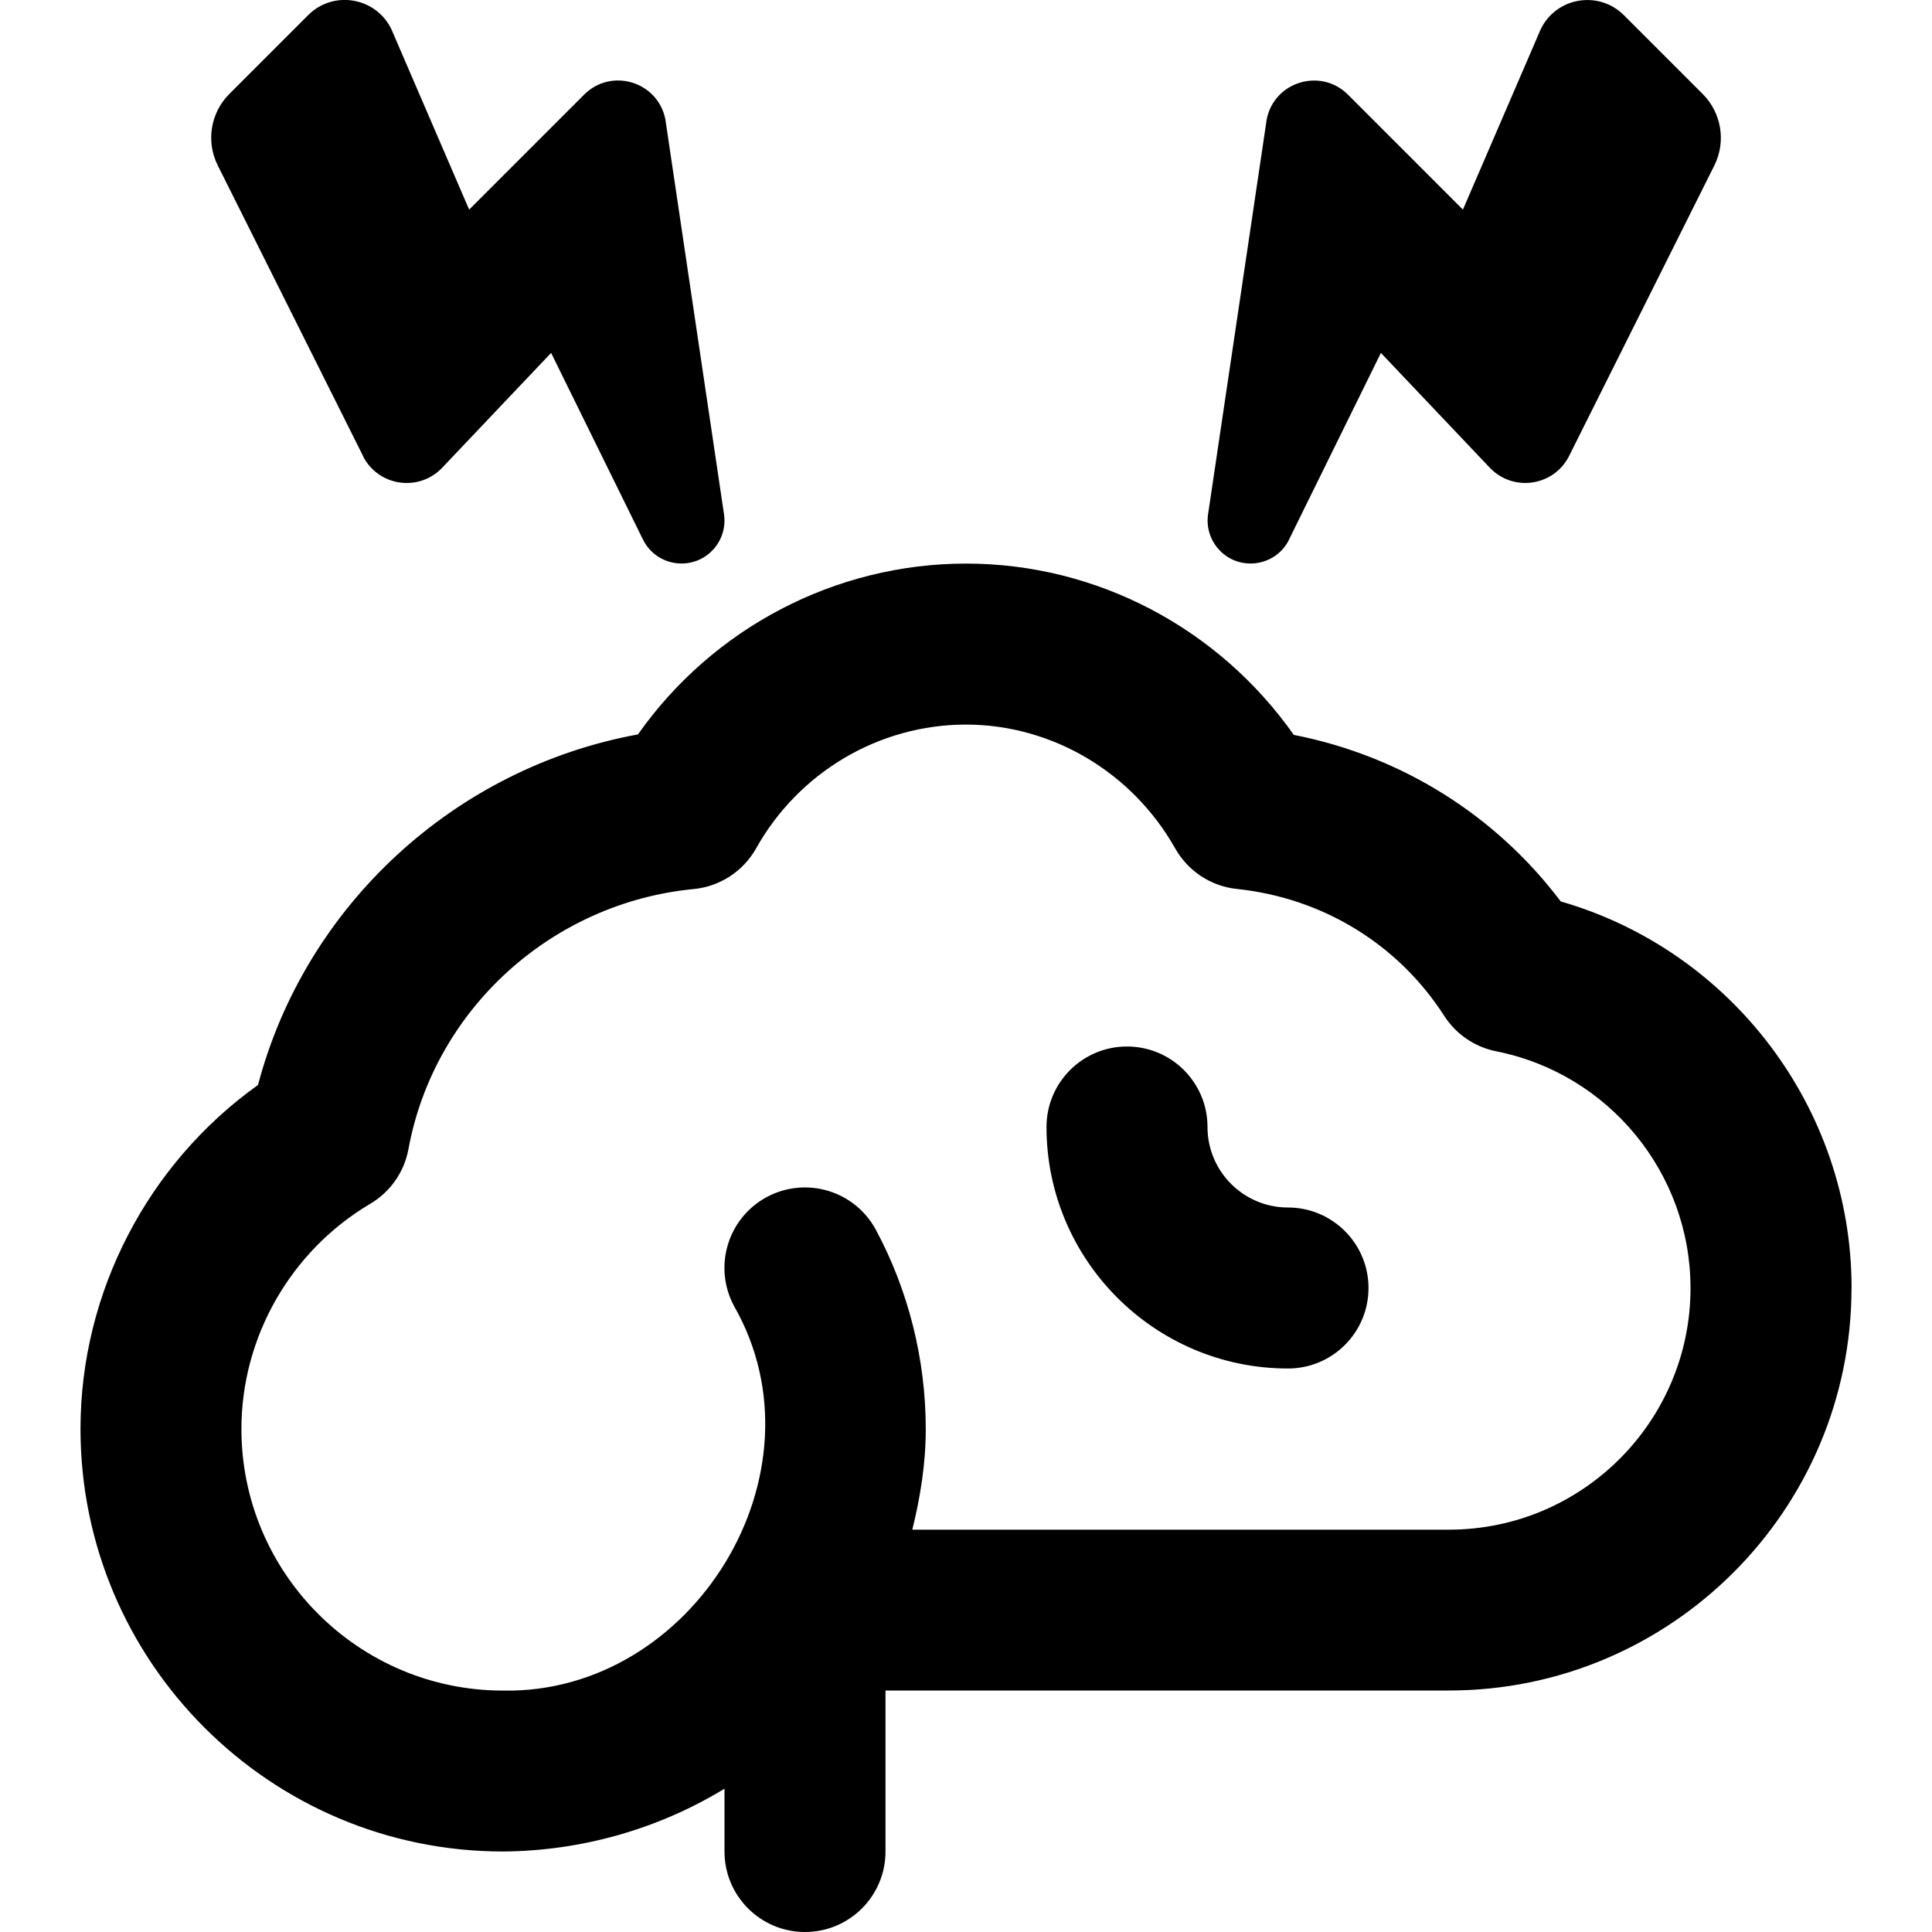
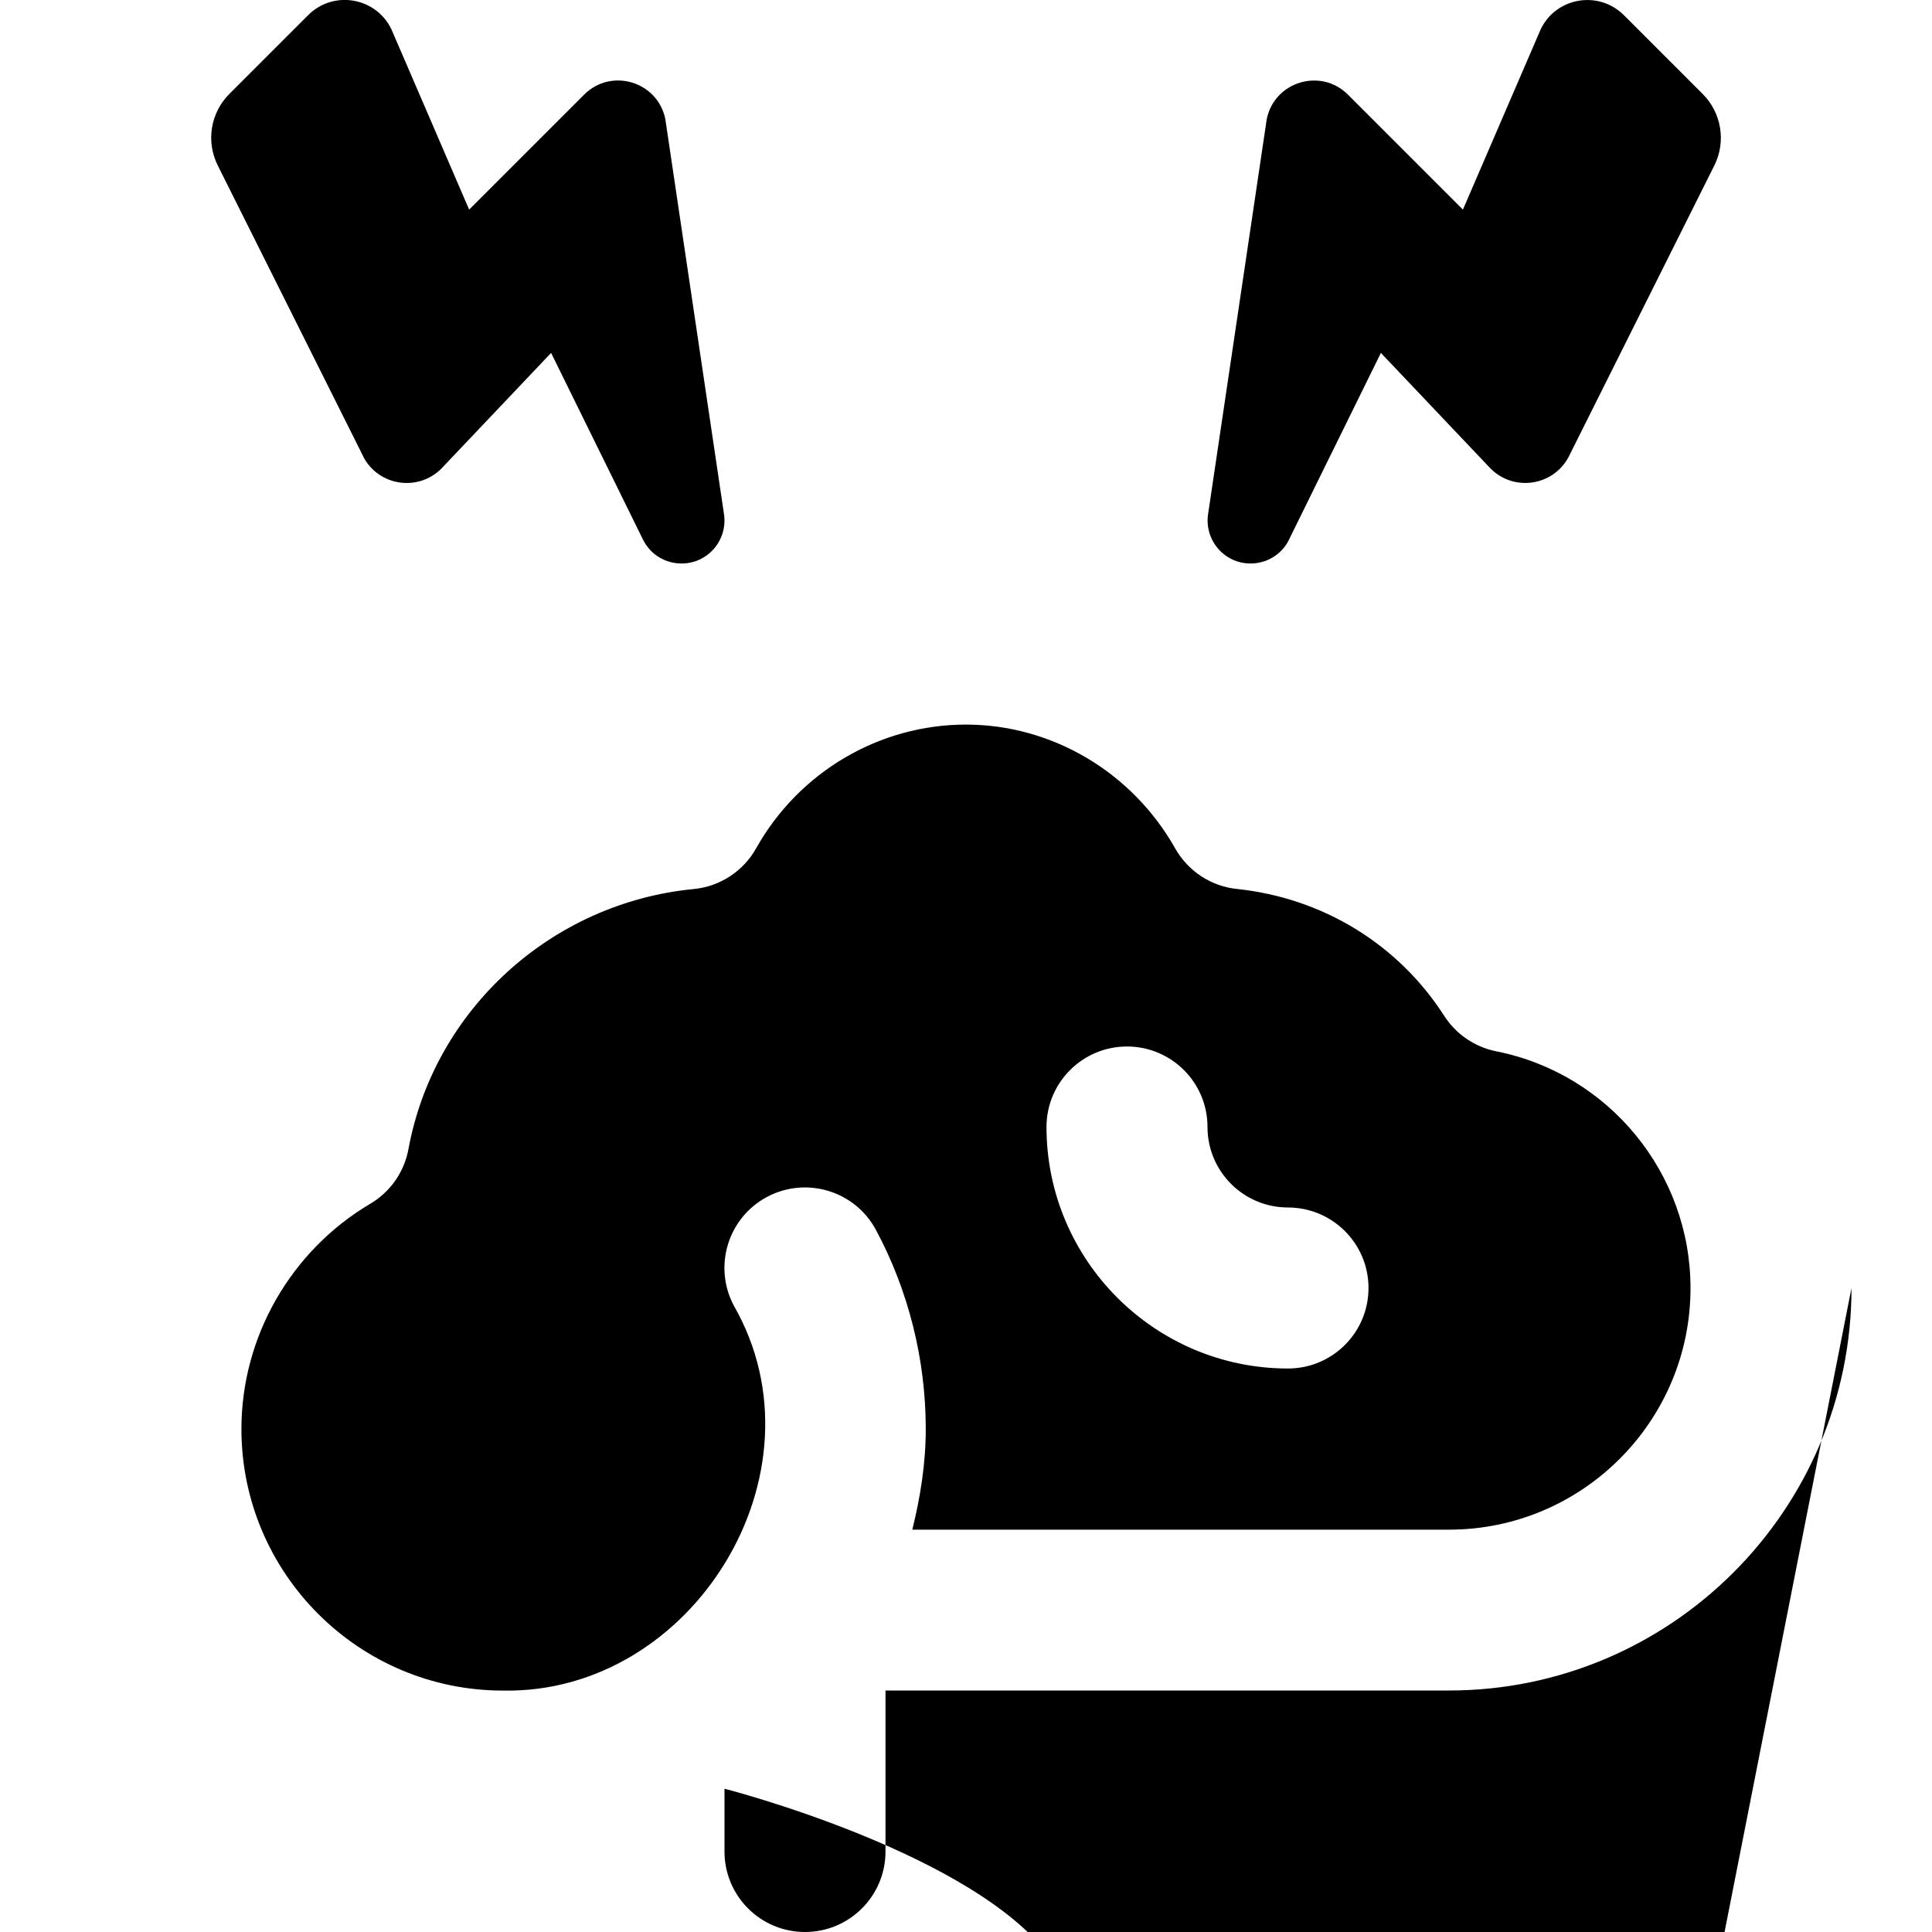
<svg xmlns="http://www.w3.org/2000/svg" id="Layer_1" data-name="Layer 1" viewBox="0 0 24 24">
-   <path d="M17,16c0,.553-.448,1-1,1-1.654,0-3-1.346-3-3,0-.553,.448-1,1-1s1,.447,1,1,.449,1,1,1,1,.447,1,1Zm6,0c0,2.757-2.243,5-5,5h-7v2c0,.553-.448,1-1,1s-1-.447-1-1v-.78c-.826,.503-1.779,.773-2.75,.78-2.895,0-5.25-2.355-5.25-5.25,0-1.694,.834-3.293,2.205-4.272,.588-2.229,2.443-3.938,4.72-4.355,.93-1.32,2.449-2.122,4.076-2.122s3.139,.804,4.071,2.128c1.331,.261,2.504,.993,3.316,2.069,2.117,.61,3.613,2.566,3.613,4.803Zm-2,0c0-1.426-1.014-2.662-2.412-2.94-.267-.053-.5-.212-.647-.44-.571-.89-1.509-1.465-2.575-1.577-.322-.033-.607-.221-.767-.503-.535-.949-1.532-1.539-2.6-1.539-1.076,0-2.075,.589-2.606,1.537-.16,.285-.45,.475-.776,.506-1.768,.171-3.225,1.5-3.543,3.23-.052,.285-.226,.533-.475,.68-.987,.584-1.6,1.655-1.6,2.797,0,1.792,1.458,3.25,3.25,3.25,2.358,.044,4.055-2.704,2.869-4.778-.261-.487-.078-1.093,.409-1.354,.488-.26,1.093-.077,1.354,.409,.405,.755,.619,1.61,.619,2.474,0,.433-.068,.847-.167,1.25h6.667c1.654,0,3-1.346,3-3ZM4.515,5.678c.193,.361,.679,.432,.968,.143l1.363-1.437,1.142,2.32c.172,.345,.641,.4,.888,.104,.097-.116,.14-.269,.118-.419l-.729-4.909c-.095-.468-.672-.642-1.009-.304l-1.428,1.428L4.862,.363c-.193-.399-.721-.488-1.034-.175l-.979,.979c-.234,.234-.292,.59-.145,.886l1.812,3.624Zm11.497,1.026l1.142-2.32,1.363,1.437c.289,.289,.775,.217,.968-.143l1.812-3.624c.147-.296,.088-.652-.145-.886l-.979-.979c-.313-.313-.842-.224-1.034,.175l-.966,2.24-1.428-1.428c-.337-.337-.914-.163-1.009,.304l-.729,4.909c-.022,.15,.021,.302,.118,.419,.247,.296,.716,.241,.888-.104Z" />
+   <path d="M17,16c0,.553-.448,1-1,1-1.654,0-3-1.346-3-3,0-.553,.448-1,1-1s1,.447,1,1,.449,1,1,1,1,.447,1,1Zm6,0c0,2.757-2.243,5-5,5h-7v2c0,.553-.448,1-1,1s-1-.447-1-1v-.78s3.139,.804,4.071,2.128c1.331,.261,2.504,.993,3.316,2.069,2.117,.61,3.613,2.566,3.613,4.803Zm-2,0c0-1.426-1.014-2.662-2.412-2.94-.267-.053-.5-.212-.647-.44-.571-.89-1.509-1.465-2.575-1.577-.322-.033-.607-.221-.767-.503-.535-.949-1.532-1.539-2.6-1.539-1.076,0-2.075,.589-2.606,1.537-.16,.285-.45,.475-.776,.506-1.768,.171-3.225,1.5-3.543,3.23-.052,.285-.226,.533-.475,.68-.987,.584-1.6,1.655-1.6,2.797,0,1.792,1.458,3.25,3.25,3.25,2.358,.044,4.055-2.704,2.869-4.778-.261-.487-.078-1.093,.409-1.354,.488-.26,1.093-.077,1.354,.409,.405,.755,.619,1.61,.619,2.474,0,.433-.068,.847-.167,1.25h6.667c1.654,0,3-1.346,3-3ZM4.515,5.678c.193,.361,.679,.432,.968,.143l1.363-1.437,1.142,2.32c.172,.345,.641,.4,.888,.104,.097-.116,.14-.269,.118-.419l-.729-4.909c-.095-.468-.672-.642-1.009-.304l-1.428,1.428L4.862,.363c-.193-.399-.721-.488-1.034-.175l-.979,.979c-.234,.234-.292,.59-.145,.886l1.812,3.624Zm11.497,1.026l1.142-2.32,1.363,1.437c.289,.289,.775,.217,.968-.143l1.812-3.624c.147-.296,.088-.652-.145-.886l-.979-.979c-.313-.313-.842-.224-1.034,.175l-.966,2.24-1.428-1.428c-.337-.337-.914-.163-1.009,.304l-.729,4.909c-.022,.15,.021,.302,.118,.419,.247,.296,.716,.241,.888-.104Z" />
</svg>